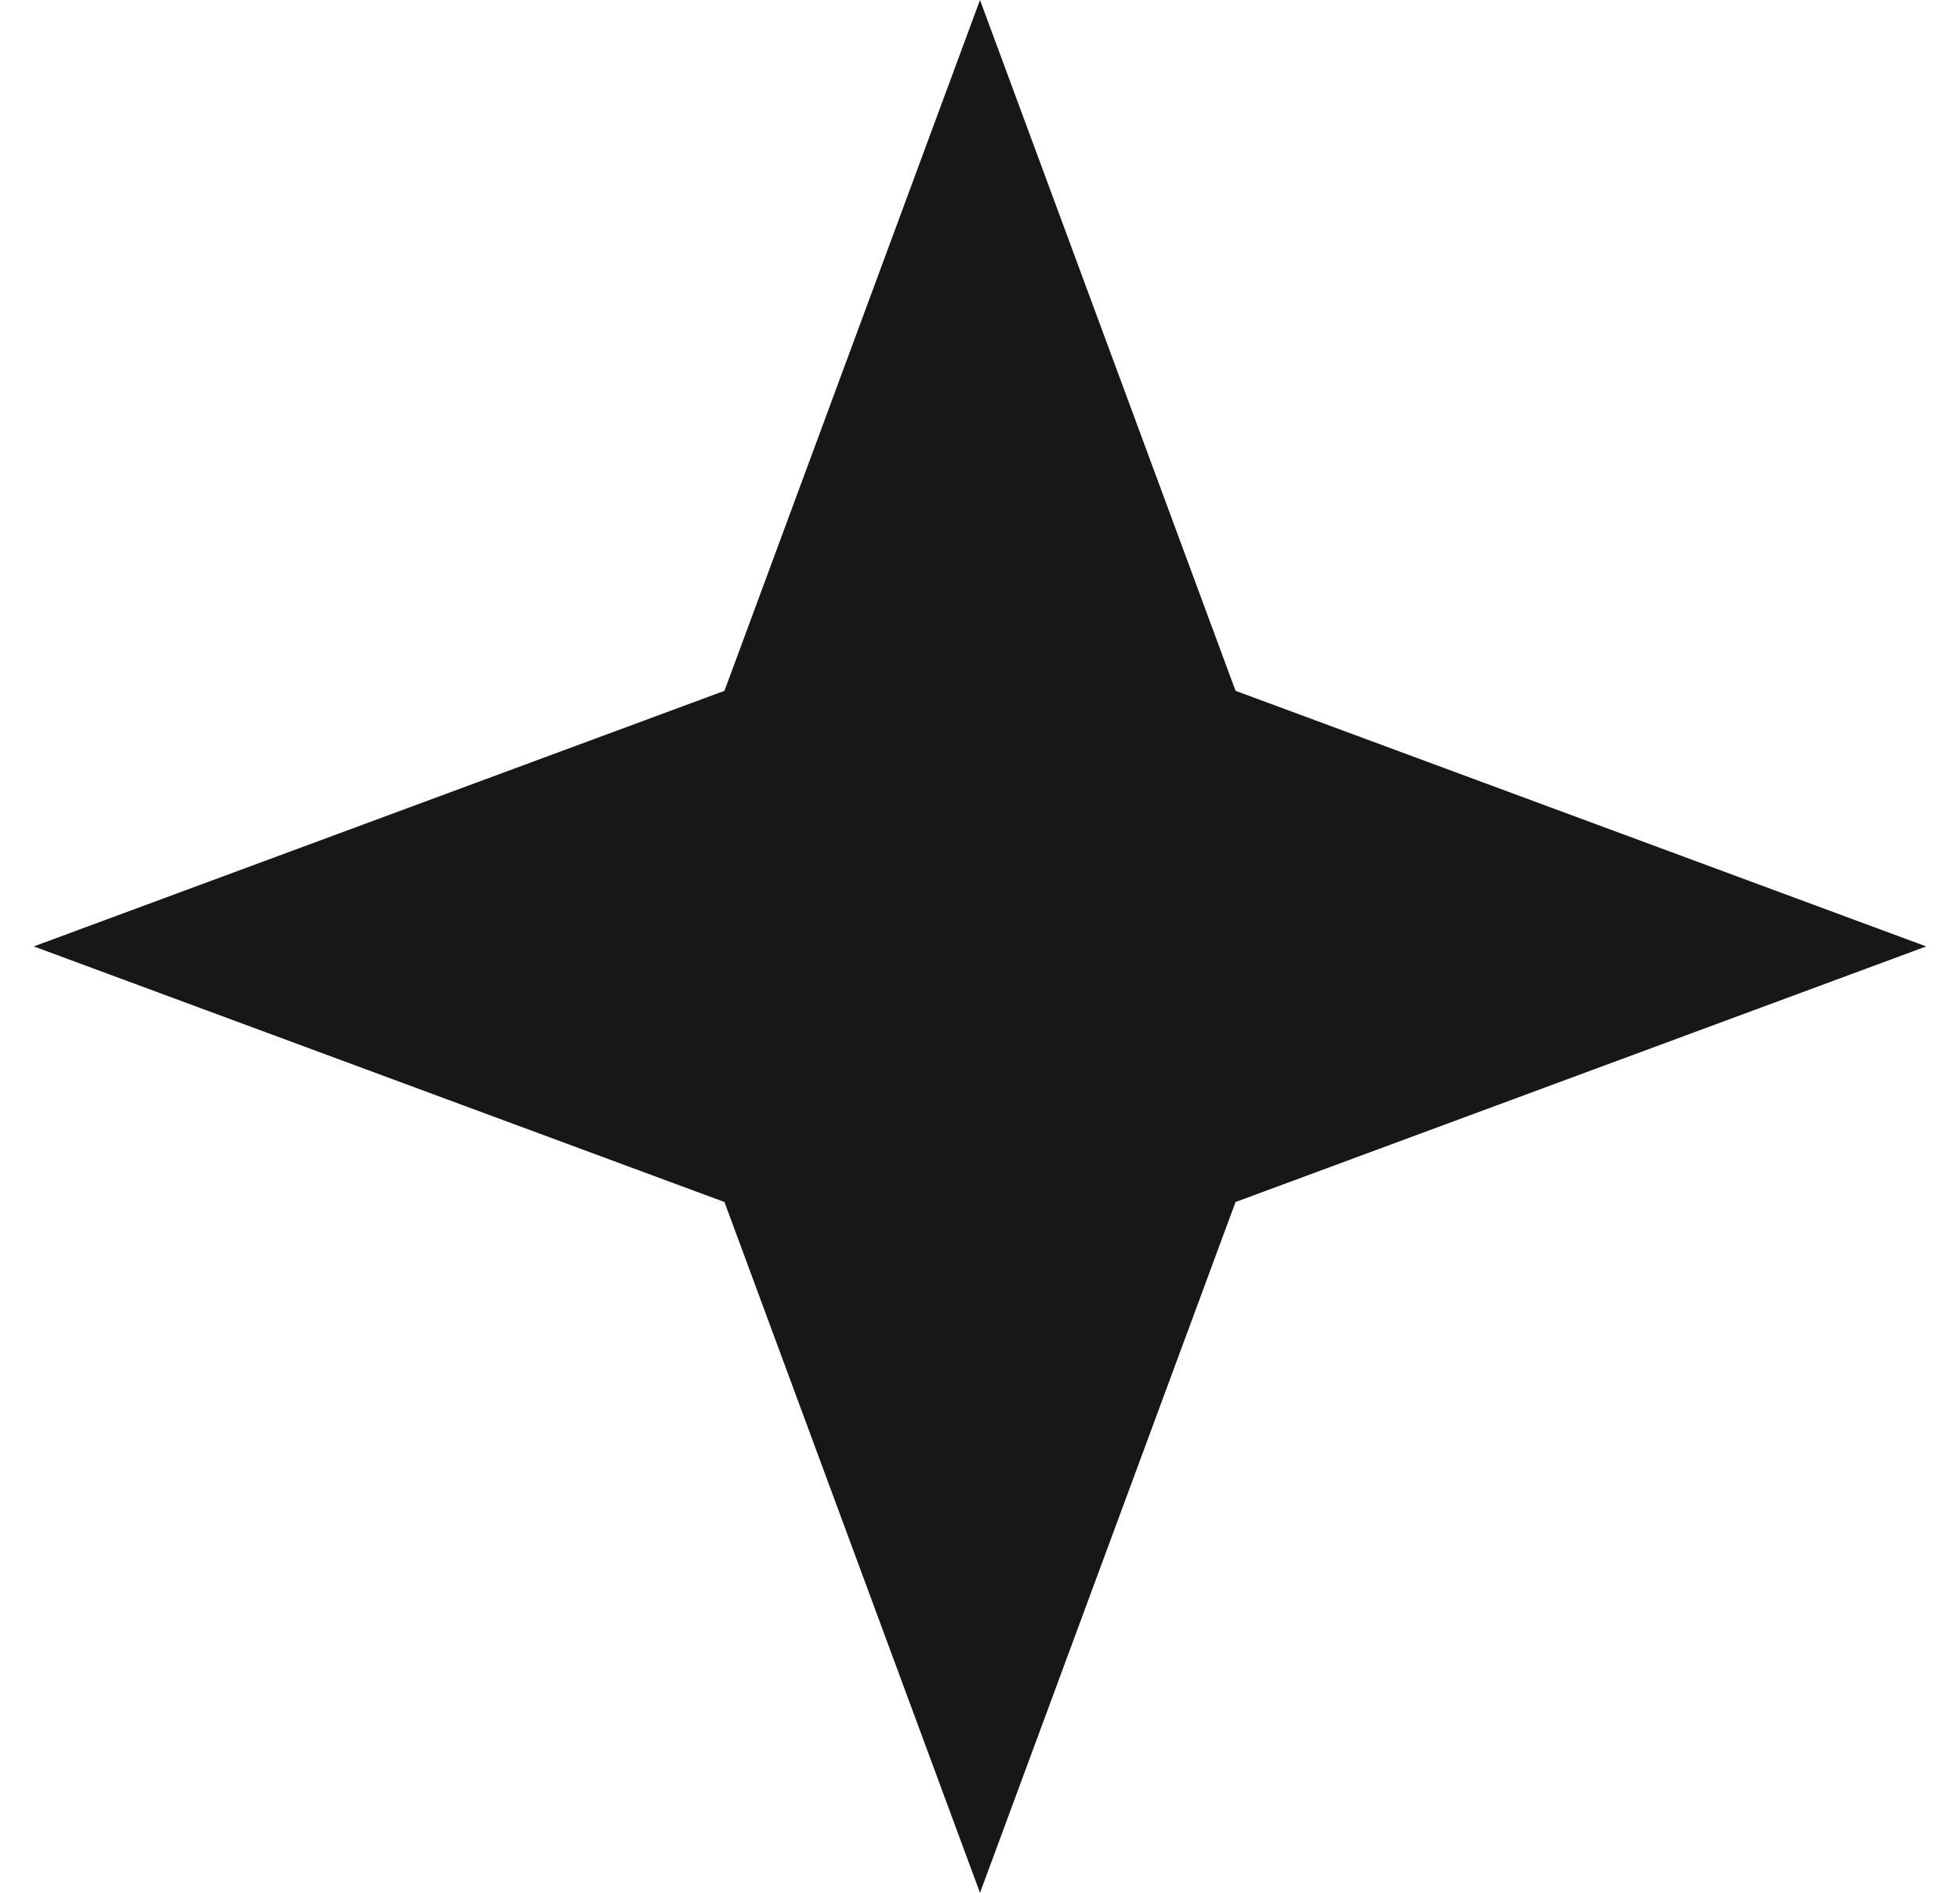
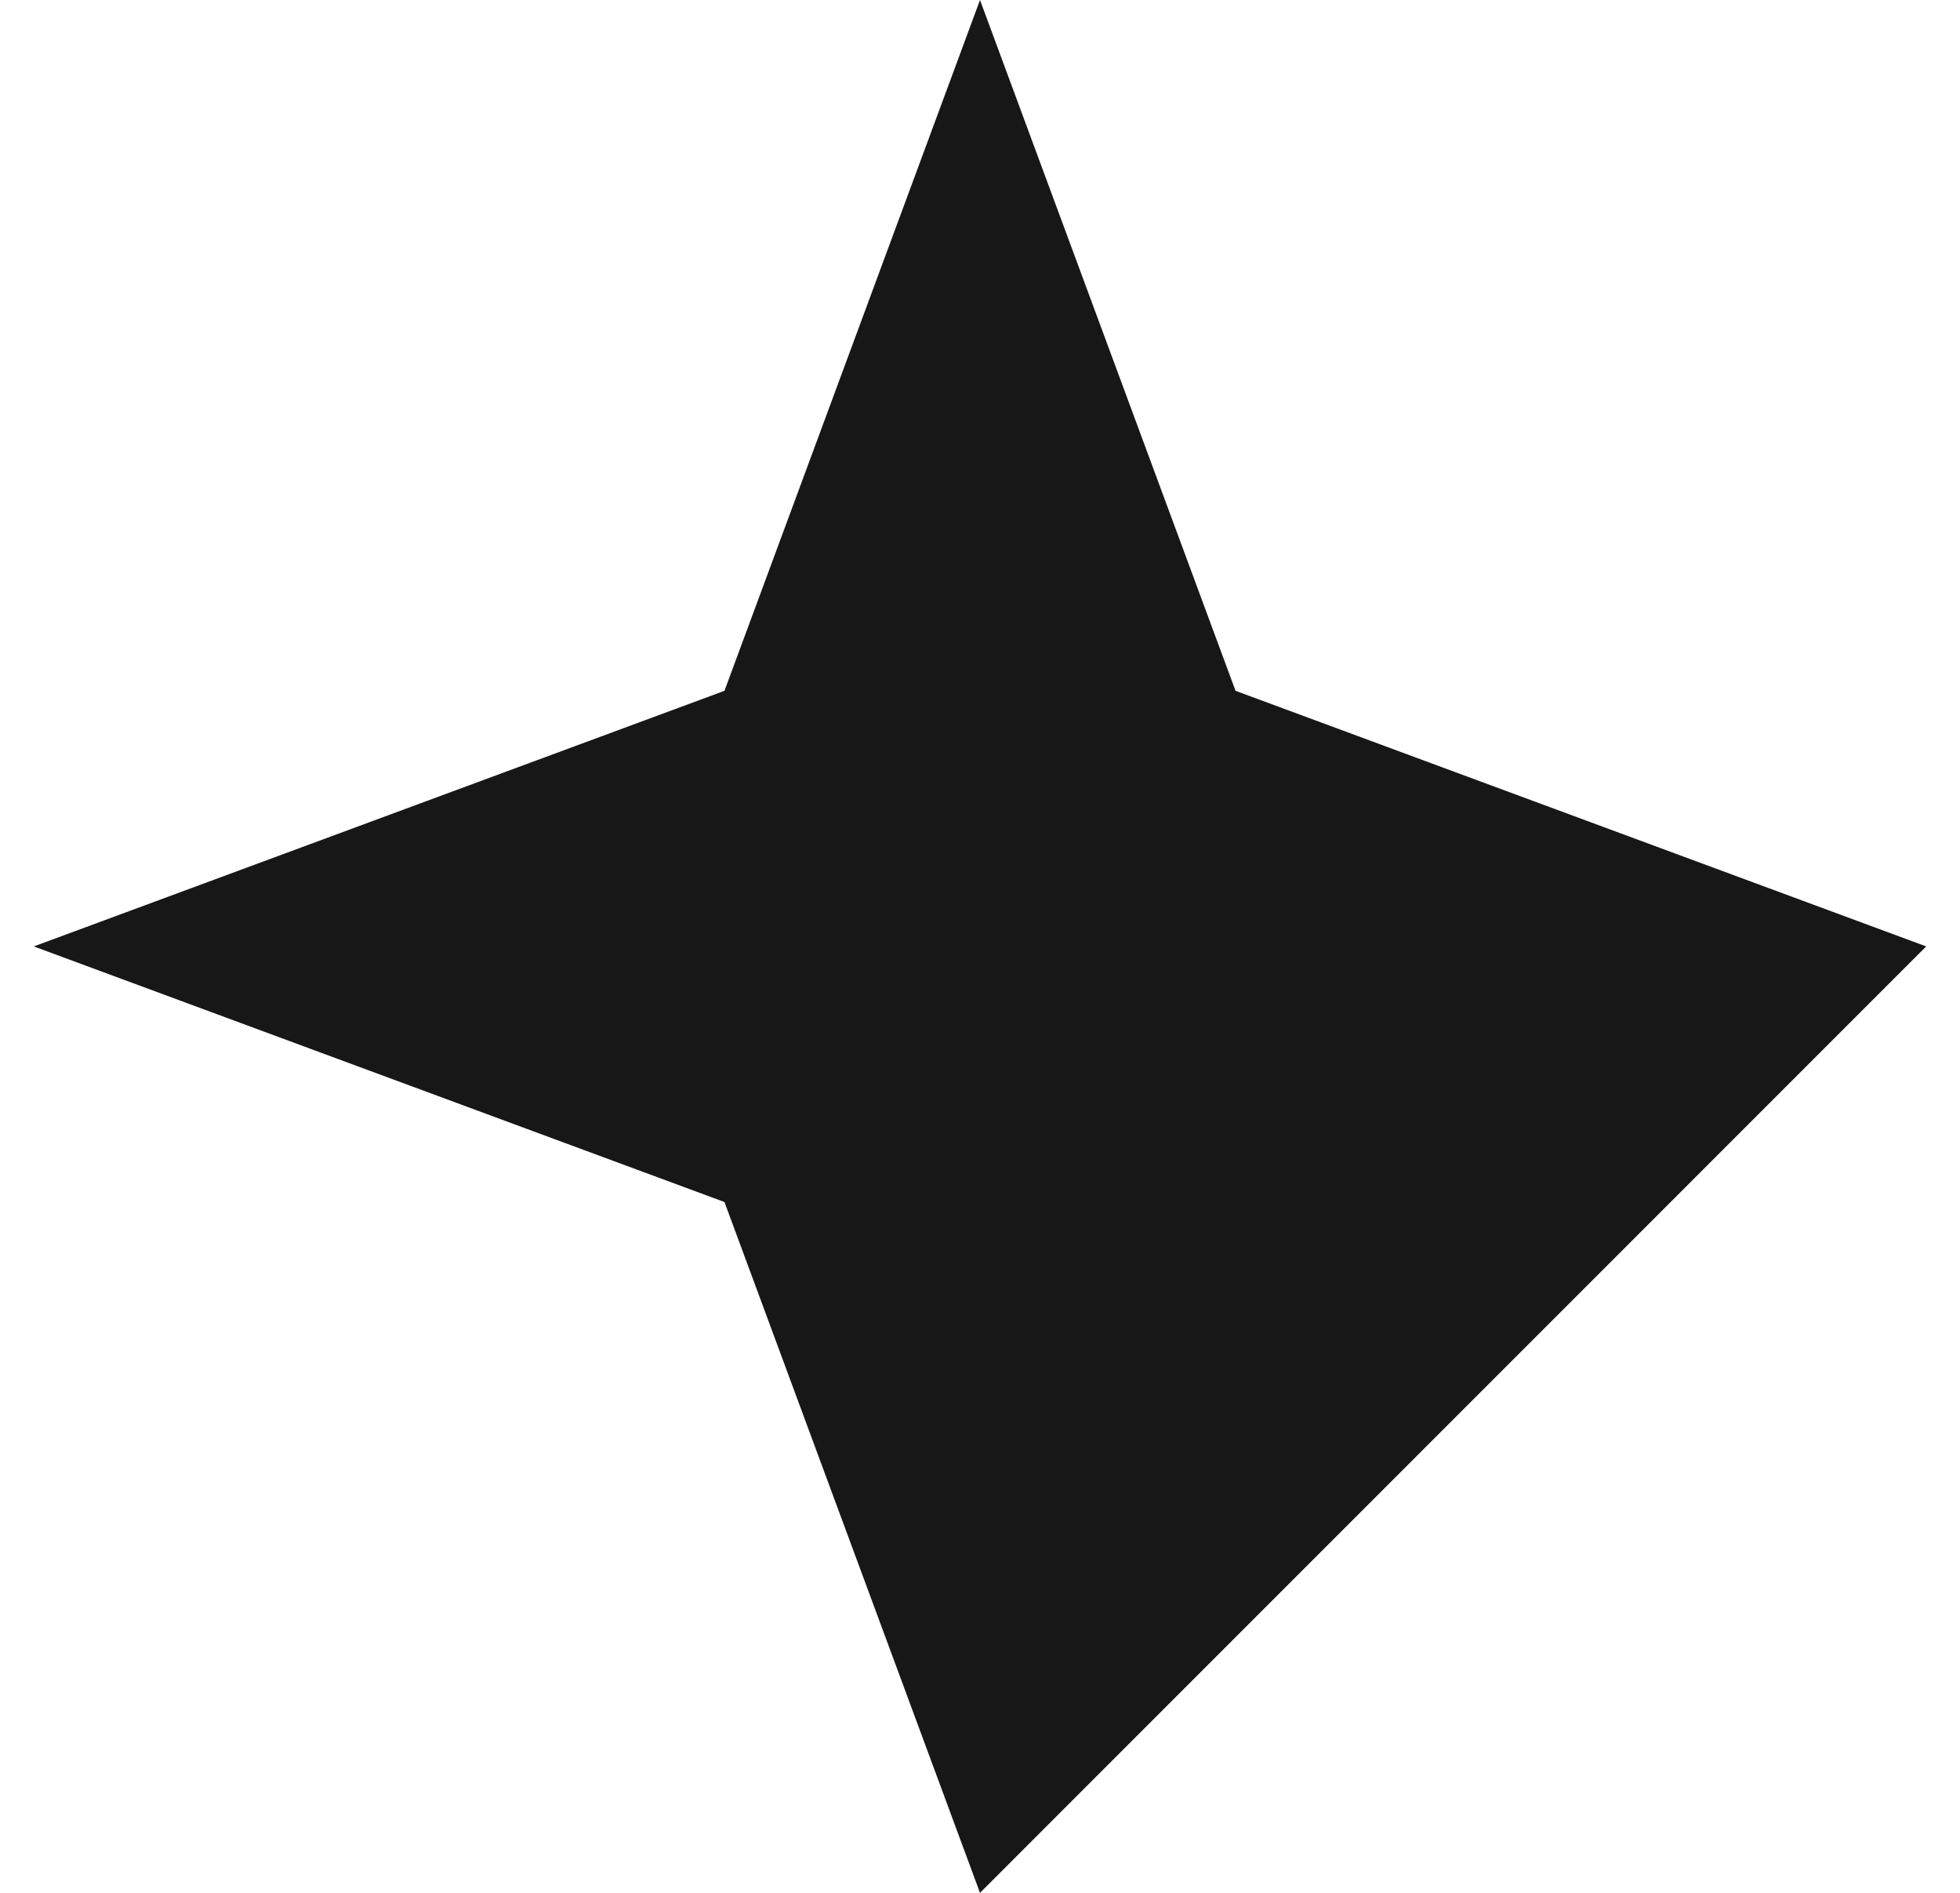
<svg xmlns="http://www.w3.org/2000/svg" width="29" height="28" viewBox="0 0 29 28" fill="none">
-   <path d="M14.5 0L18.281 10.219L28.5 14L18.281 17.781L14.5 28L10.719 17.781L0.5 14L10.719 10.219L14.5 0Z" fill="#171717" />
+   <path d="M14.5 0L18.281 10.219L28.5 14L14.5 28L10.719 17.781L0.5 14L10.719 10.219L14.5 0Z" fill="#171717" />
</svg>